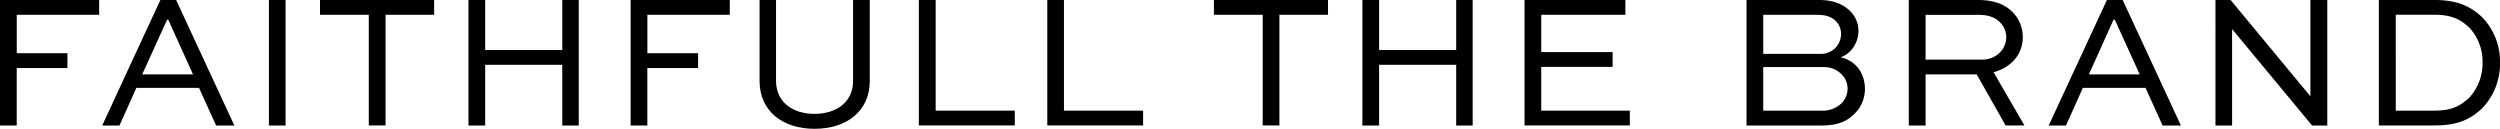
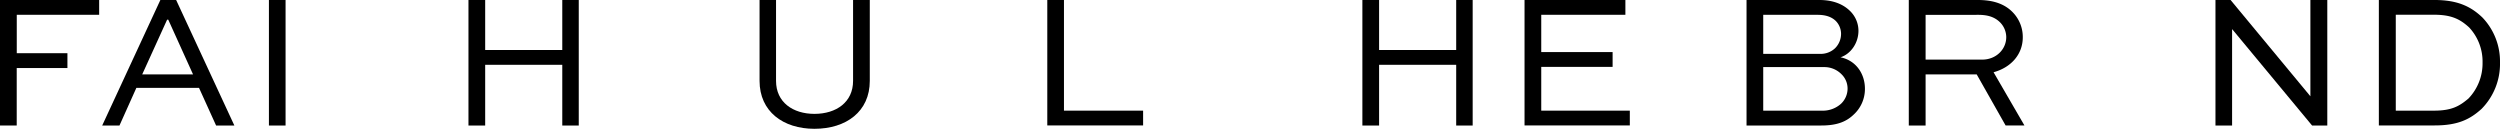
<svg xmlns="http://www.w3.org/2000/svg" id="Layer_1" data-name="Layer 1" viewBox="0 0 1061.93 54.71">
  <title>Faithfull-Logo</title>
  <path d="M4.7,57.32V4H46.82v6.28h-35V26.6H33.34v6.3H11.8V57.31H4.7Z" transform="translate(-4.7 -4)" />
  <path d="M48.11,57.32,72.82,4h6.7l24.73,53.31H96.49l-7.26-16H62.63l-7.18,16Zm17-21.72H86.7L76.17,12.35h-.48Z" transform="translate(-4.7 -4)" />
  <path d="M118.93,57.32V4H126V57.32Z" transform="translate(-4.7 -4)" />
-   <path d="M140.63,4h48.48v6.28H168.47v47h-7.12v-47H140.63Z" transform="translate(-4.7 -4)" />
  <path d="M203.69,57.32V4h7.1V25.23h32.75V4h7V57.32h-7V31.52H210.79v25.8Z" transform="translate(-4.7 -4)" />
-   <path d="M272.57,57.32V4h42.12v6.28h-35V26.6h21.54v6.3H279.67V57.31h-7.1Z" transform="translate(-4.7 -4)" />
  <path d="M374.16,4V38.37c0,13-10,20.34-23.51,20.34-13.3,0-23.31-7.36-23.31-20.34V4h7V38.37c0,9.07,7.18,14,16.31,14,9.31,0,16.41-5,16.41-14V4Z" transform="translate(-4.7 -4)" />
-   <path d="M402.14,4V51h33.62v6.28H395V4h7.1Z" transform="translate(-4.7 -4)" />
  <path d="M456.64,4V51h33.62v6.28h-40.7V4h7.08Z" transform="translate(-4.7 -4)" />
-   <path d="M520.34,4H568.8v6.28H548.16v47h-7.1v-47H520.34V4Z" transform="translate(-4.7 -4)" />
  <path d="M583.4,57.32V4h7.1V25.23h32.75V4h7V57.32h-7V31.52H590.5v25.8Z" transform="translate(-4.7 -4)" />
  <path d="M689.7,32.41H659.38V51H697v6.28H652.28V4h42.84v6.28H659.38V26.12h30.31v6.29Z" transform="translate(-4.7 -4)" />
  <path d="M746.58,57.32V4h30.95c5.94,0,10.17,1.87,13,4.65a11.76,11.76,0,0,1,3.59,8.42c0,5.14-3.19,9.81-7.62,11.27,6.46,1.32,10.37,6.86,10.37,13.38a14.73,14.73,0,0,1-4.83,11c-2.84,2.71-6.58,4.59-13.68,4.59H746.58Zm7.09-47V26.88h24.09a8.86,8.86,0,0,0,6.42-2.39,8.63,8.63,0,0,0,2.55-6.1,7.84,7.84,0,0,0-2.23-5.48c-1.83-1.79-4.39-2.61-7.74-2.61H753.67Zm0,22.28V51h24.89a11.51,11.51,0,0,0,8.18-2.95,8.91,8.91,0,0,0,2.76-6.44,8.45,8.45,0,0,0-2.51-6,10.19,10.19,0,0,0-7.34-3.11h-26Z" transform="translate(-4.7 -4)" />
  <path d="M815.5,57.32V4h29.39c6.86,0,11.61,1.87,14.92,5.38a15,15,0,0,1,4.11,10.47c0,7.18-4.91,12.78-12.41,14.84l13.12,22.61h-8L844.34,35.59h-21.7V57.31H815.5Zm7.14-47v19h24.05c5.86,0,10.21-4.33,10.21-9.55a9.06,9.06,0,0,0-2.55-6.2c-2.59-2.61-5.78-3.27-9.45-3.27Z" transform="translate(-4.7 -4)" />
-   <path d="M874.93,57.32,899.66,4h6.7l24.73,53.31h-7.78l-7.26-16h-26.6l-7.18,16ZM892,35.6h21.58L903,12.35h-.52Z" transform="translate(-4.7 -4)" />
  <path d="M993.27,4V57.32h-6.46l-33.9-40.88h-.08V57.32h-7.06V4h6.42l33.9,40.9h0V4Z" transform="translate(-4.7 -4)" />
  <path d="M1015.17,57.32V4h23.69c9.93,0,15.52,2.87,20.31,7.44a27,27,0,0,1,7.46,19.16,27.2,27.2,0,0,1-7.86,19.68c-4.9,4.41-10,7-19.9,7h-23.7ZM1038.62,51c7.66,0,10.85-2,14.6-5.14a21.53,21.53,0,0,0,6-15.28,21.19,21.19,0,0,0-5.71-14.94c-3.67-3.33-7.26-5.38-14.84-5.38h-16.31V51Z" transform="translate(-4.7 -4)" />
</svg>